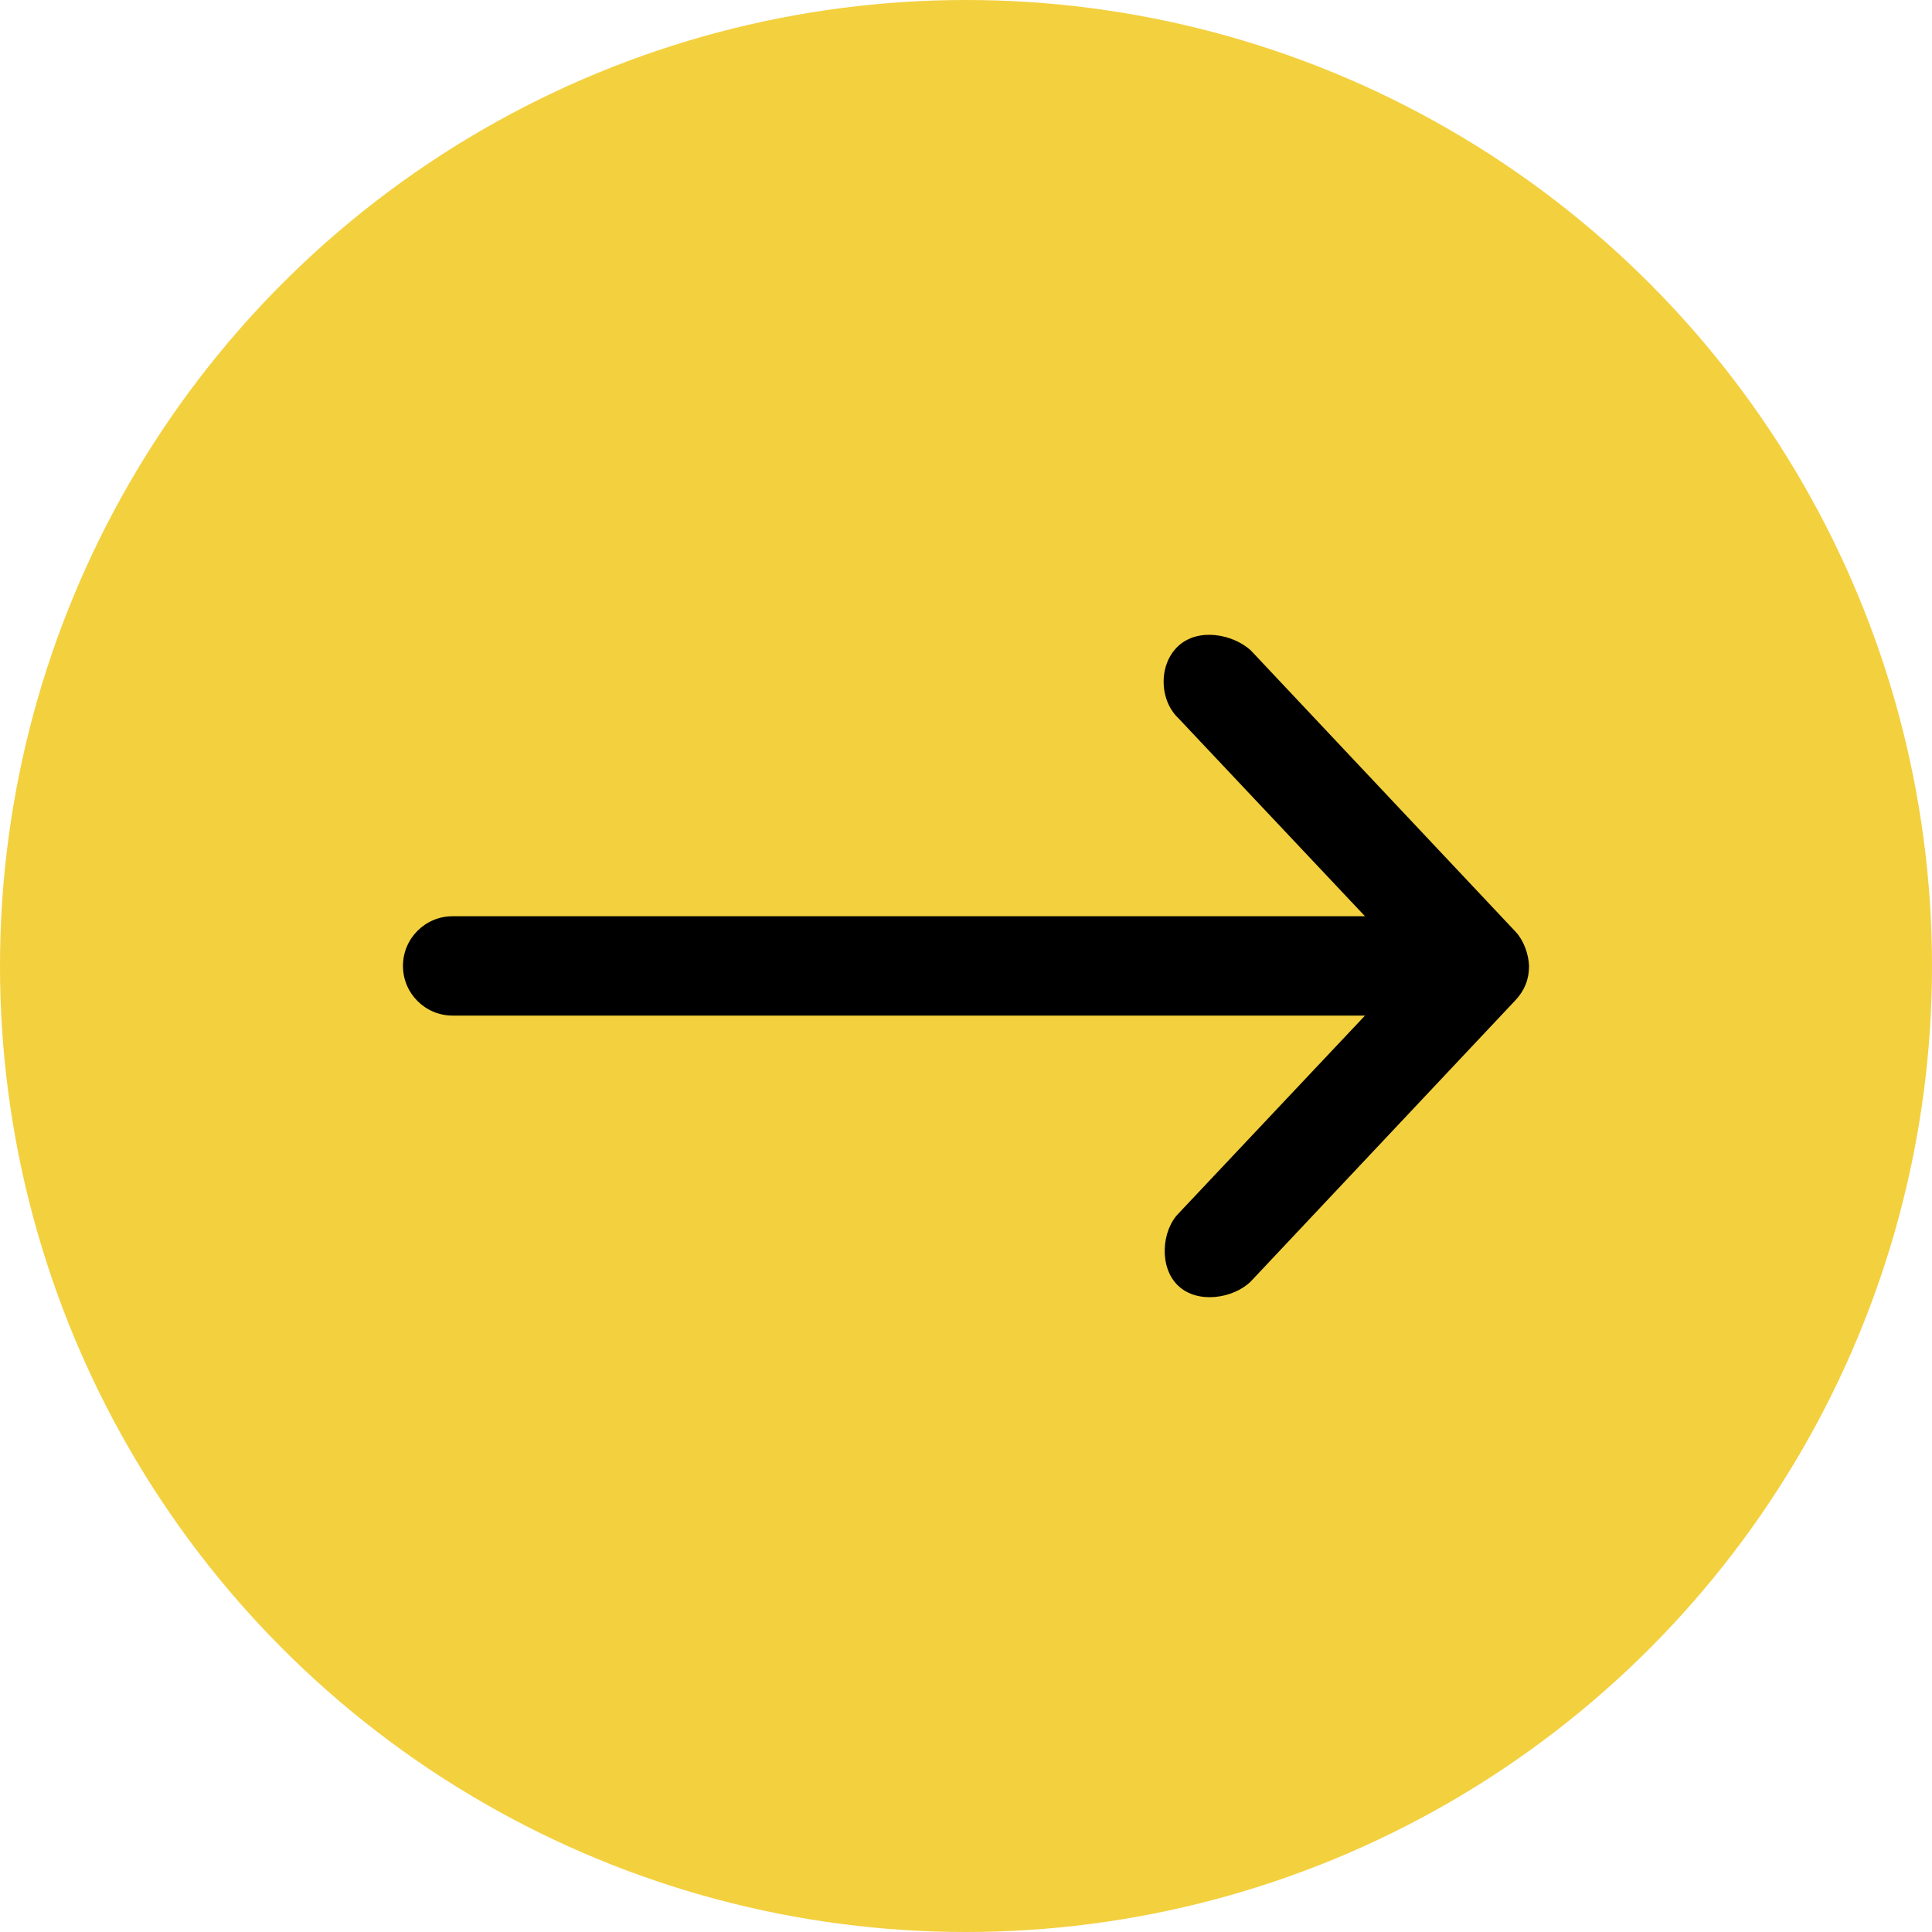
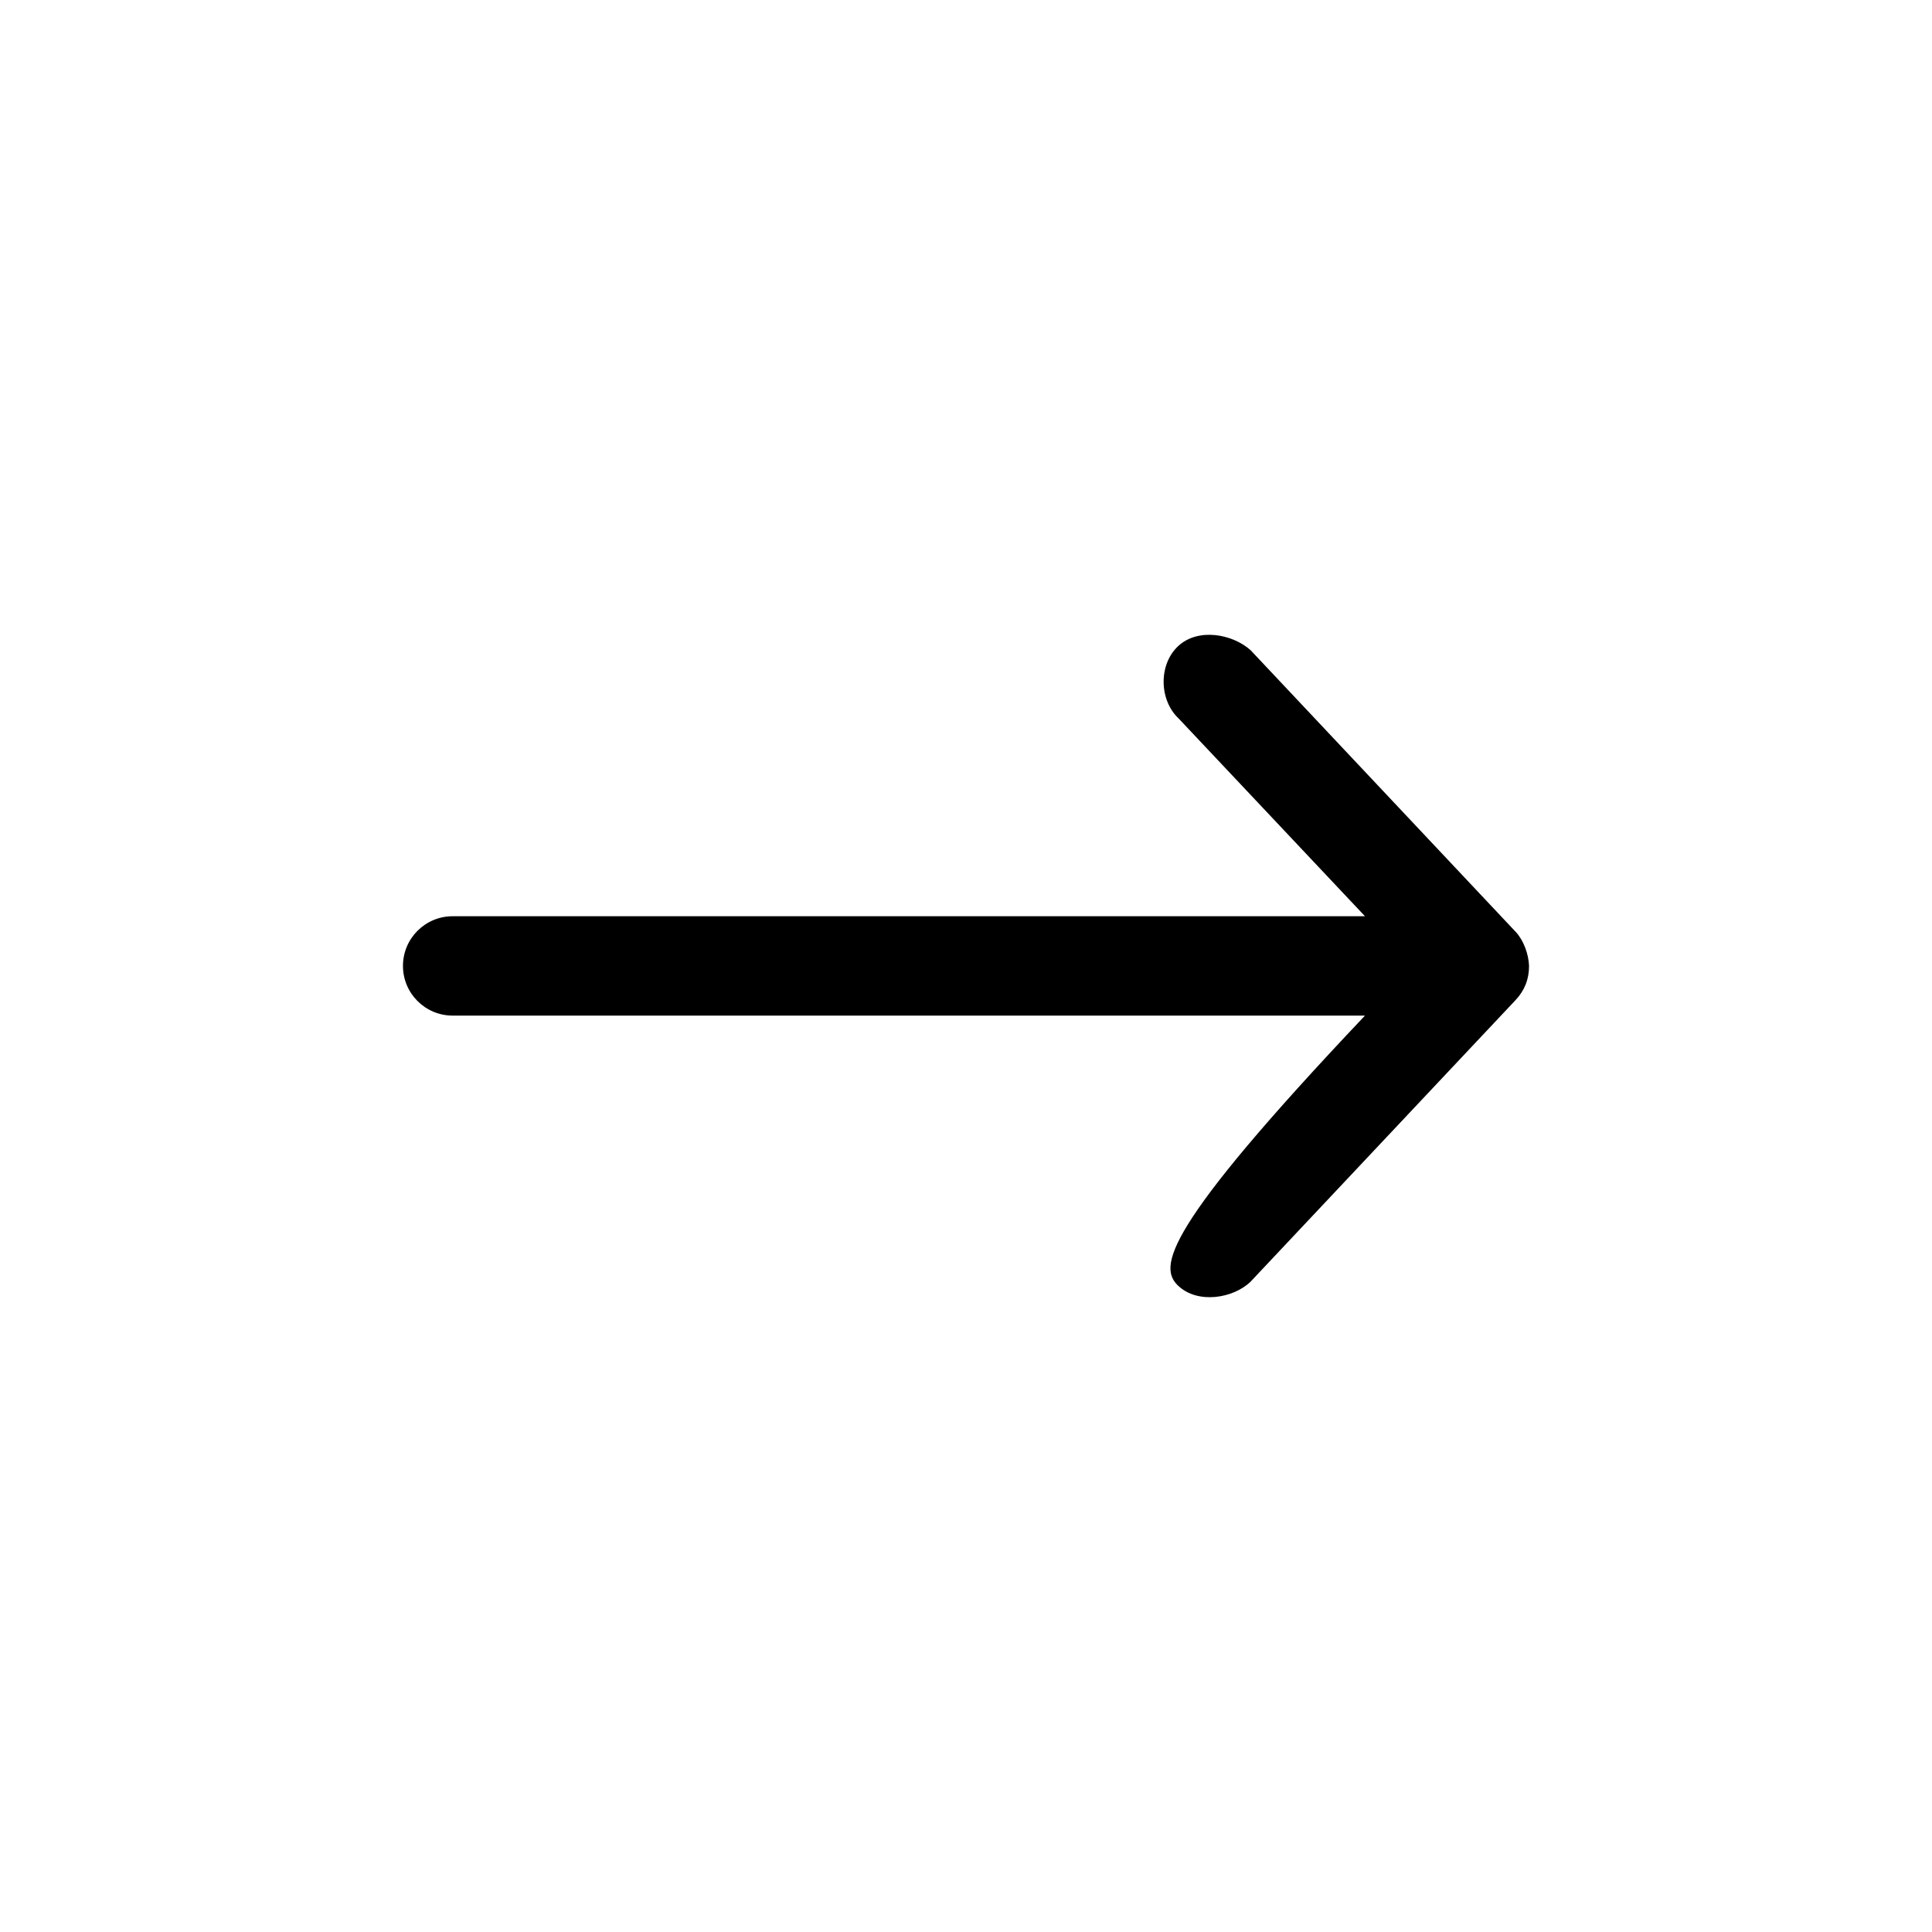
<svg xmlns="http://www.w3.org/2000/svg" width="70" height="70" viewBox="0 0 70 70" fill="none">
-   <circle cx="35" cy="35" r="35" fill="#F3D03E" />
-   <path d="M55.4 34.997C55.383 34.568 55.207 34.072 54.913 33.759L45.313 23.559C44.662 22.974 43.415 22.733 42.688 23.409C41.971 24.075 41.993 25.366 42.706 26.034L49.456 33.197H16.4C15.406 33.197 14.6 34.003 14.6 34.997C14.6 35.991 15.406 36.797 16.4 36.797H49.456L42.706 43.96C42.092 44.575 41.978 45.912 42.688 46.585C43.397 47.258 44.689 47.043 45.313 46.435L54.913 36.234C55.241 35.885 55.401 35.476 55.4 34.997V34.997Z" fill="black" />
+   <path d="M55.4 34.997C55.383 34.568 55.207 34.072 54.913 33.759L45.313 23.559C44.662 22.974 43.415 22.733 42.688 23.409C41.971 24.075 41.993 25.366 42.706 26.034L49.456 33.197H16.4C15.406 33.197 14.6 34.003 14.6 34.997C14.6 35.991 15.406 36.797 16.4 36.797H49.456C42.092 44.575 41.978 45.912 42.688 46.585C43.397 47.258 44.689 47.043 45.313 46.435L54.913 36.234C55.241 35.885 55.401 35.476 55.4 34.997V34.997Z" fill="black" />
</svg>